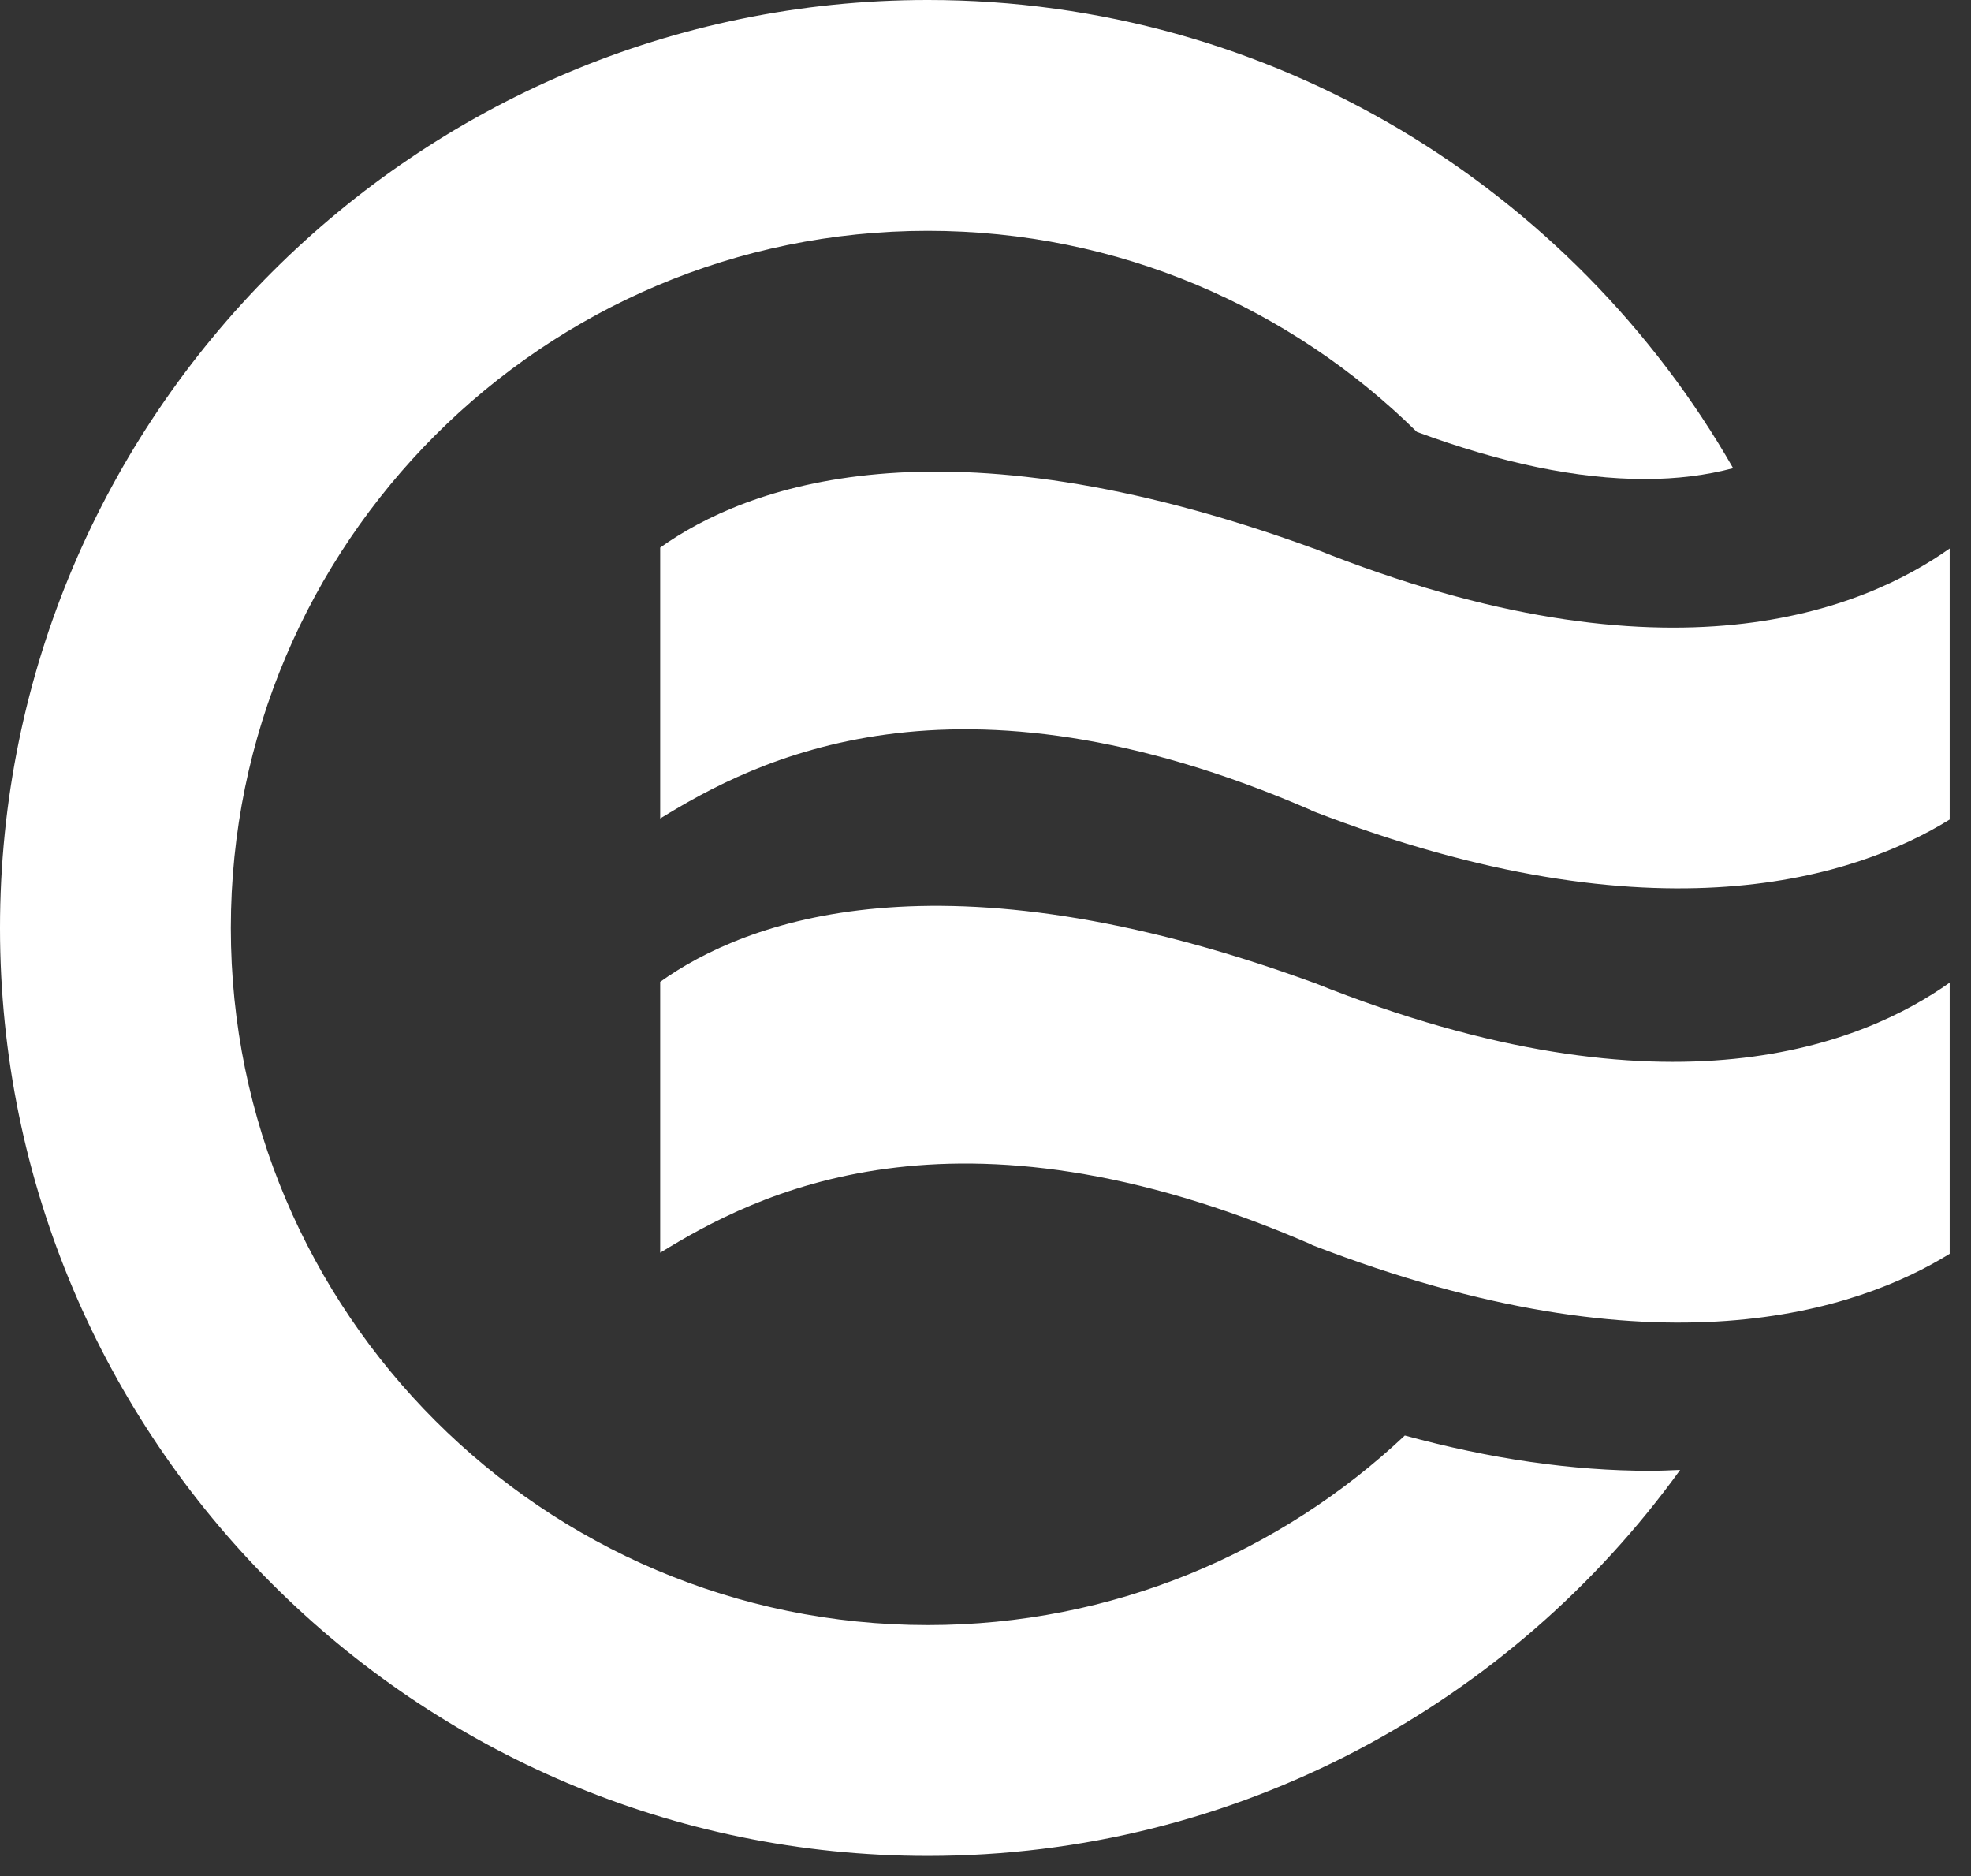
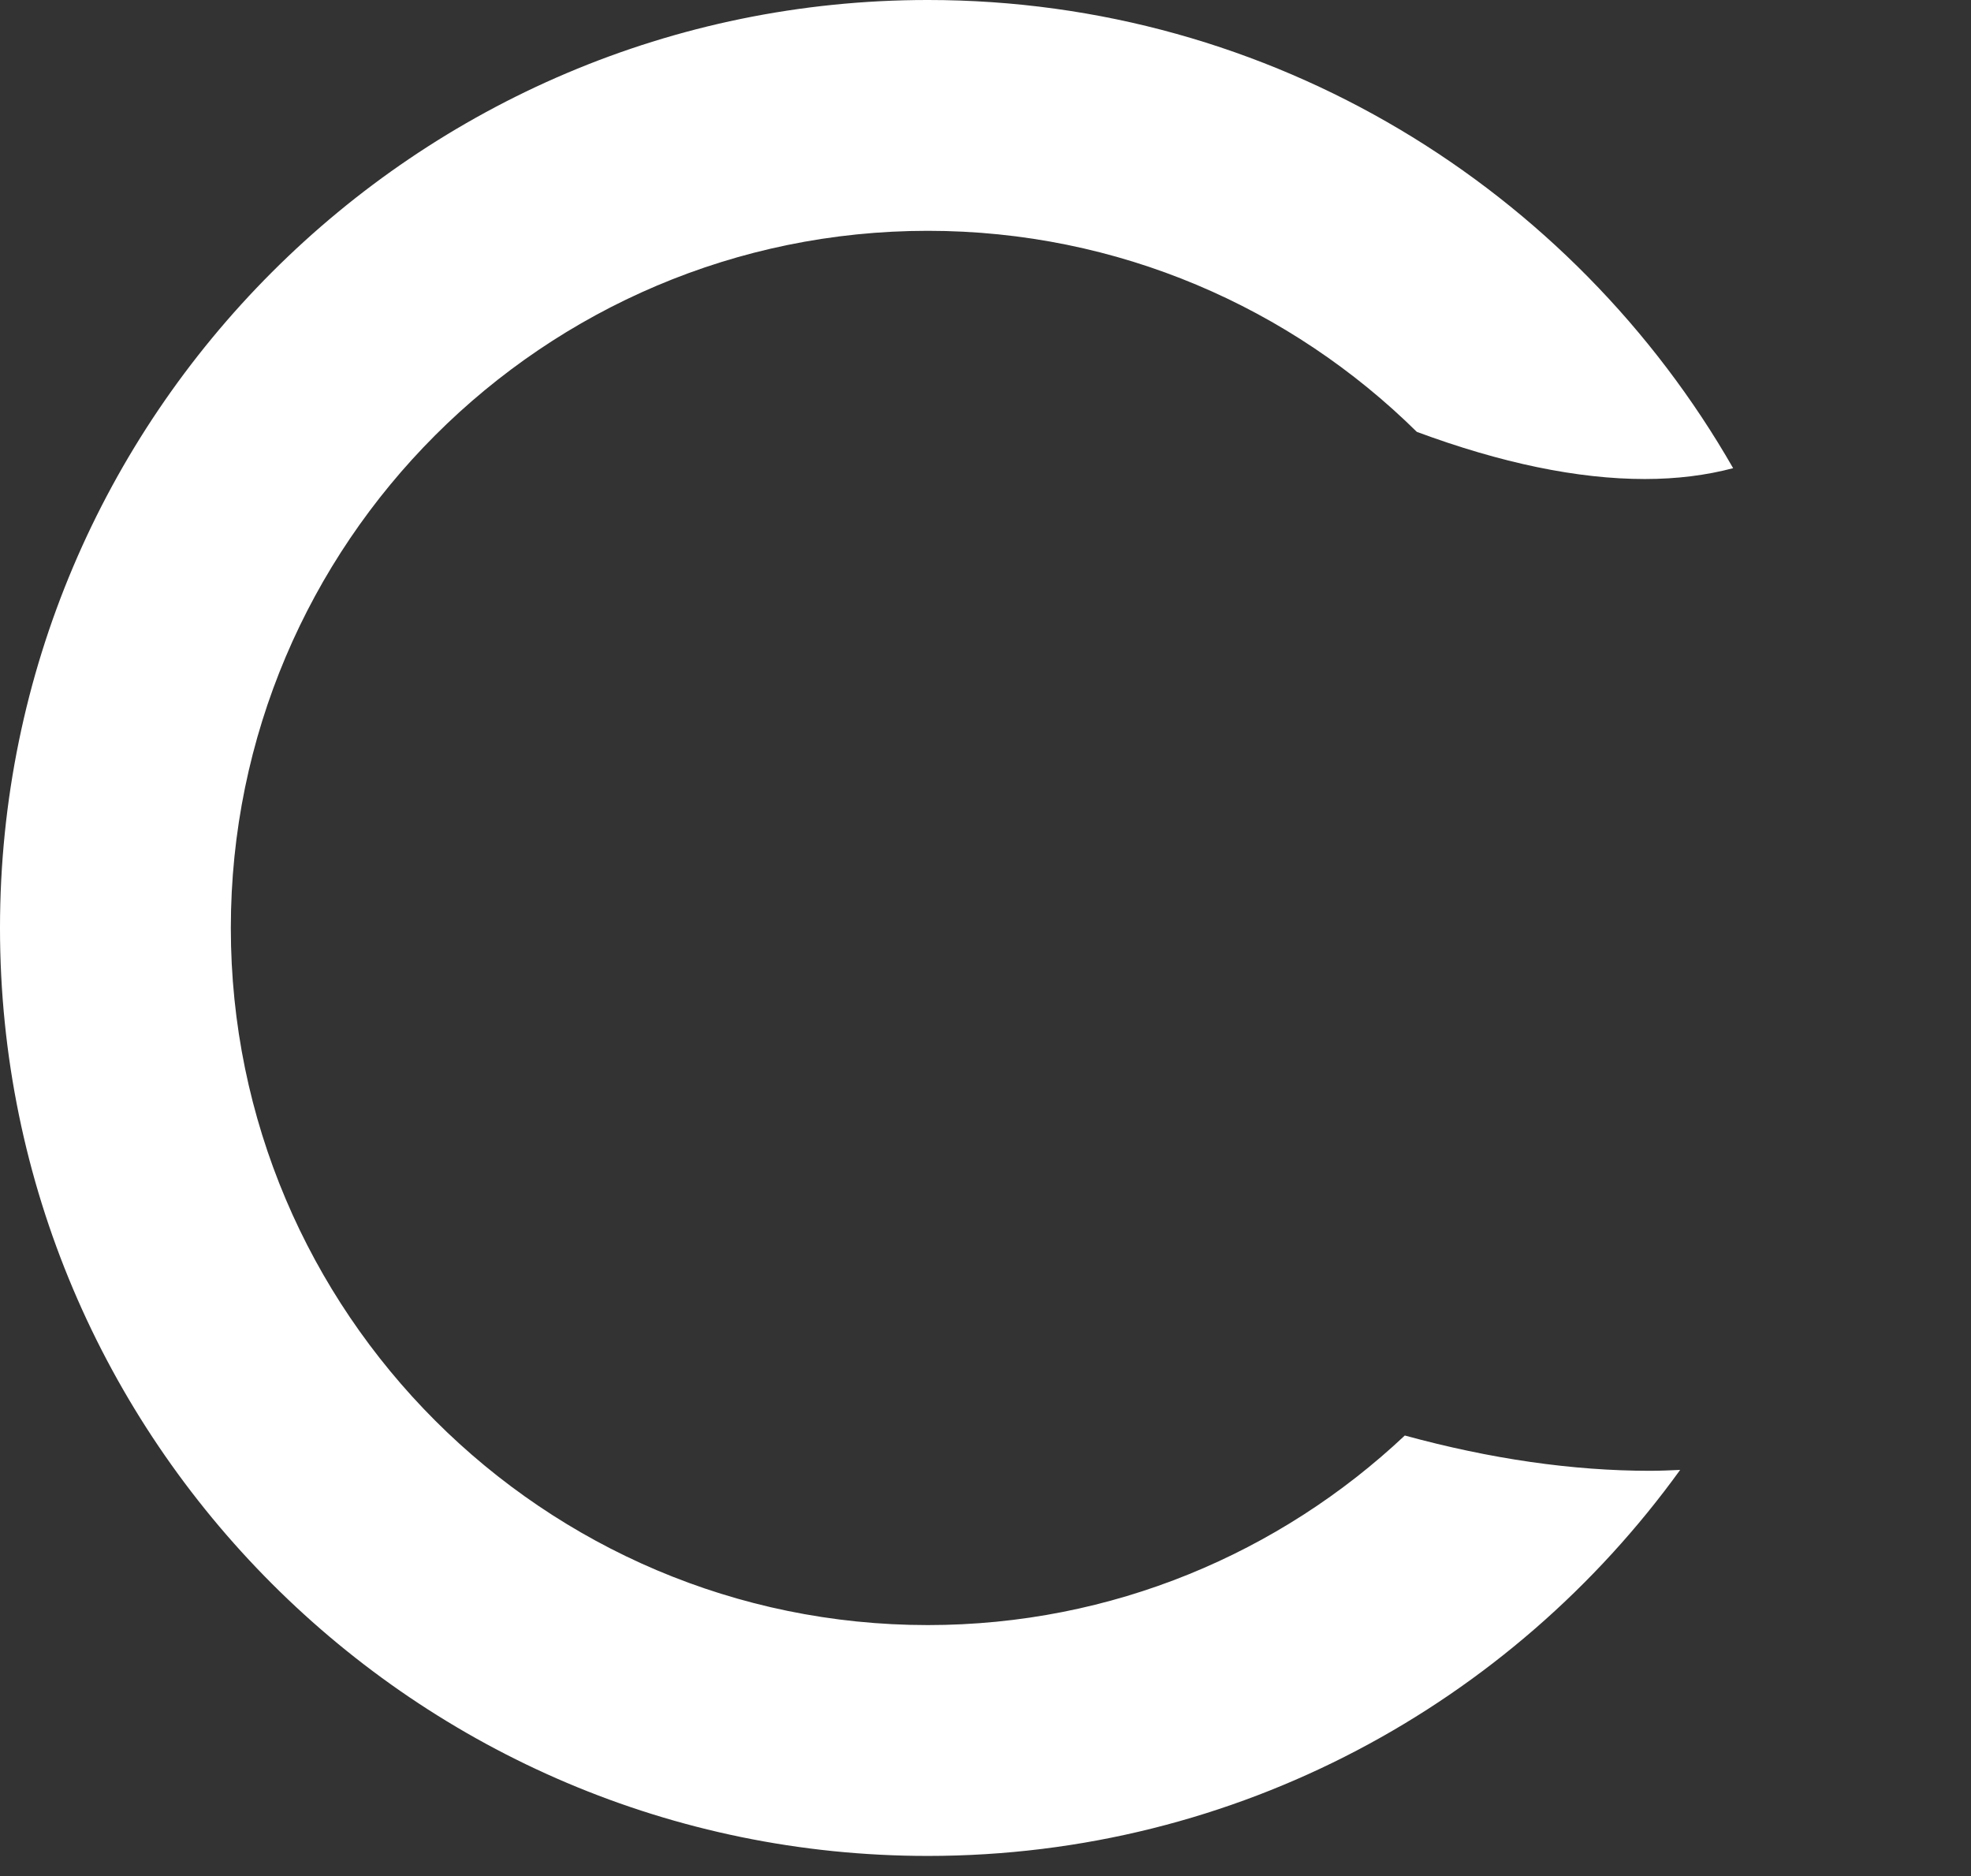
<svg xmlns="http://www.w3.org/2000/svg" height="59" viewBox="0 0 62 59" width="62">
  <rect x="0" y="0" width="62" height="59" fill="#333333" stroke="none" />
  <g fill="#fff" fill-rule="evenodd">
-     <path d="m61.329 25.762v-8.512c-2.661 1.88-8.755 4.502-19.98.007l-.036-.011c-11.767-4.294-17.873-1.93-20.546-.025v8.52c2.95-1.812 9.206-5.145 20.468-.265l.046.027c10.889 4.213 17.17 2.049 20.049.27 0-.004-.001-.01-.001-.012z" />
-     <path d="m61.329 39.417v-8.513c-2.661 1.883-8.755 4.502-19.98.01l-.036-.012c-11.767-4.294-17.873-1.93-20.546-.024v8.519c2.95-1.81 9.206-5.145 20.468-.266l.046.027c10.889 4.214 17.17 2.052 20.049.273 0-.002-.001-.01-.001-.013z" />
    <path d="m51.904 46.256c.326 0 .635-.015.947-.028-5.305 7.345-13.933 12.14-23.666 12.14-16.094 0-29.185-13.092-29.185-29.183 0-16.094 13.091-29.185 29.185-29.185 10.834 0 20.298 5.938 25.333 14.724-.843.223-1.769.341-2.779.341-2.116 0-4.524-.502-7.171-1.483-3.961-3.906-9.394-6.323-15.382-6.323-12.089 0-21.925 9.836-21.925 21.926 0 12.087 9.836 21.923 21.925 21.923 5.8 0 11.08-2.27 15.004-5.962 2.698.738 5.279 1.11 7.714 1.11z" />
  </g>
</svg>